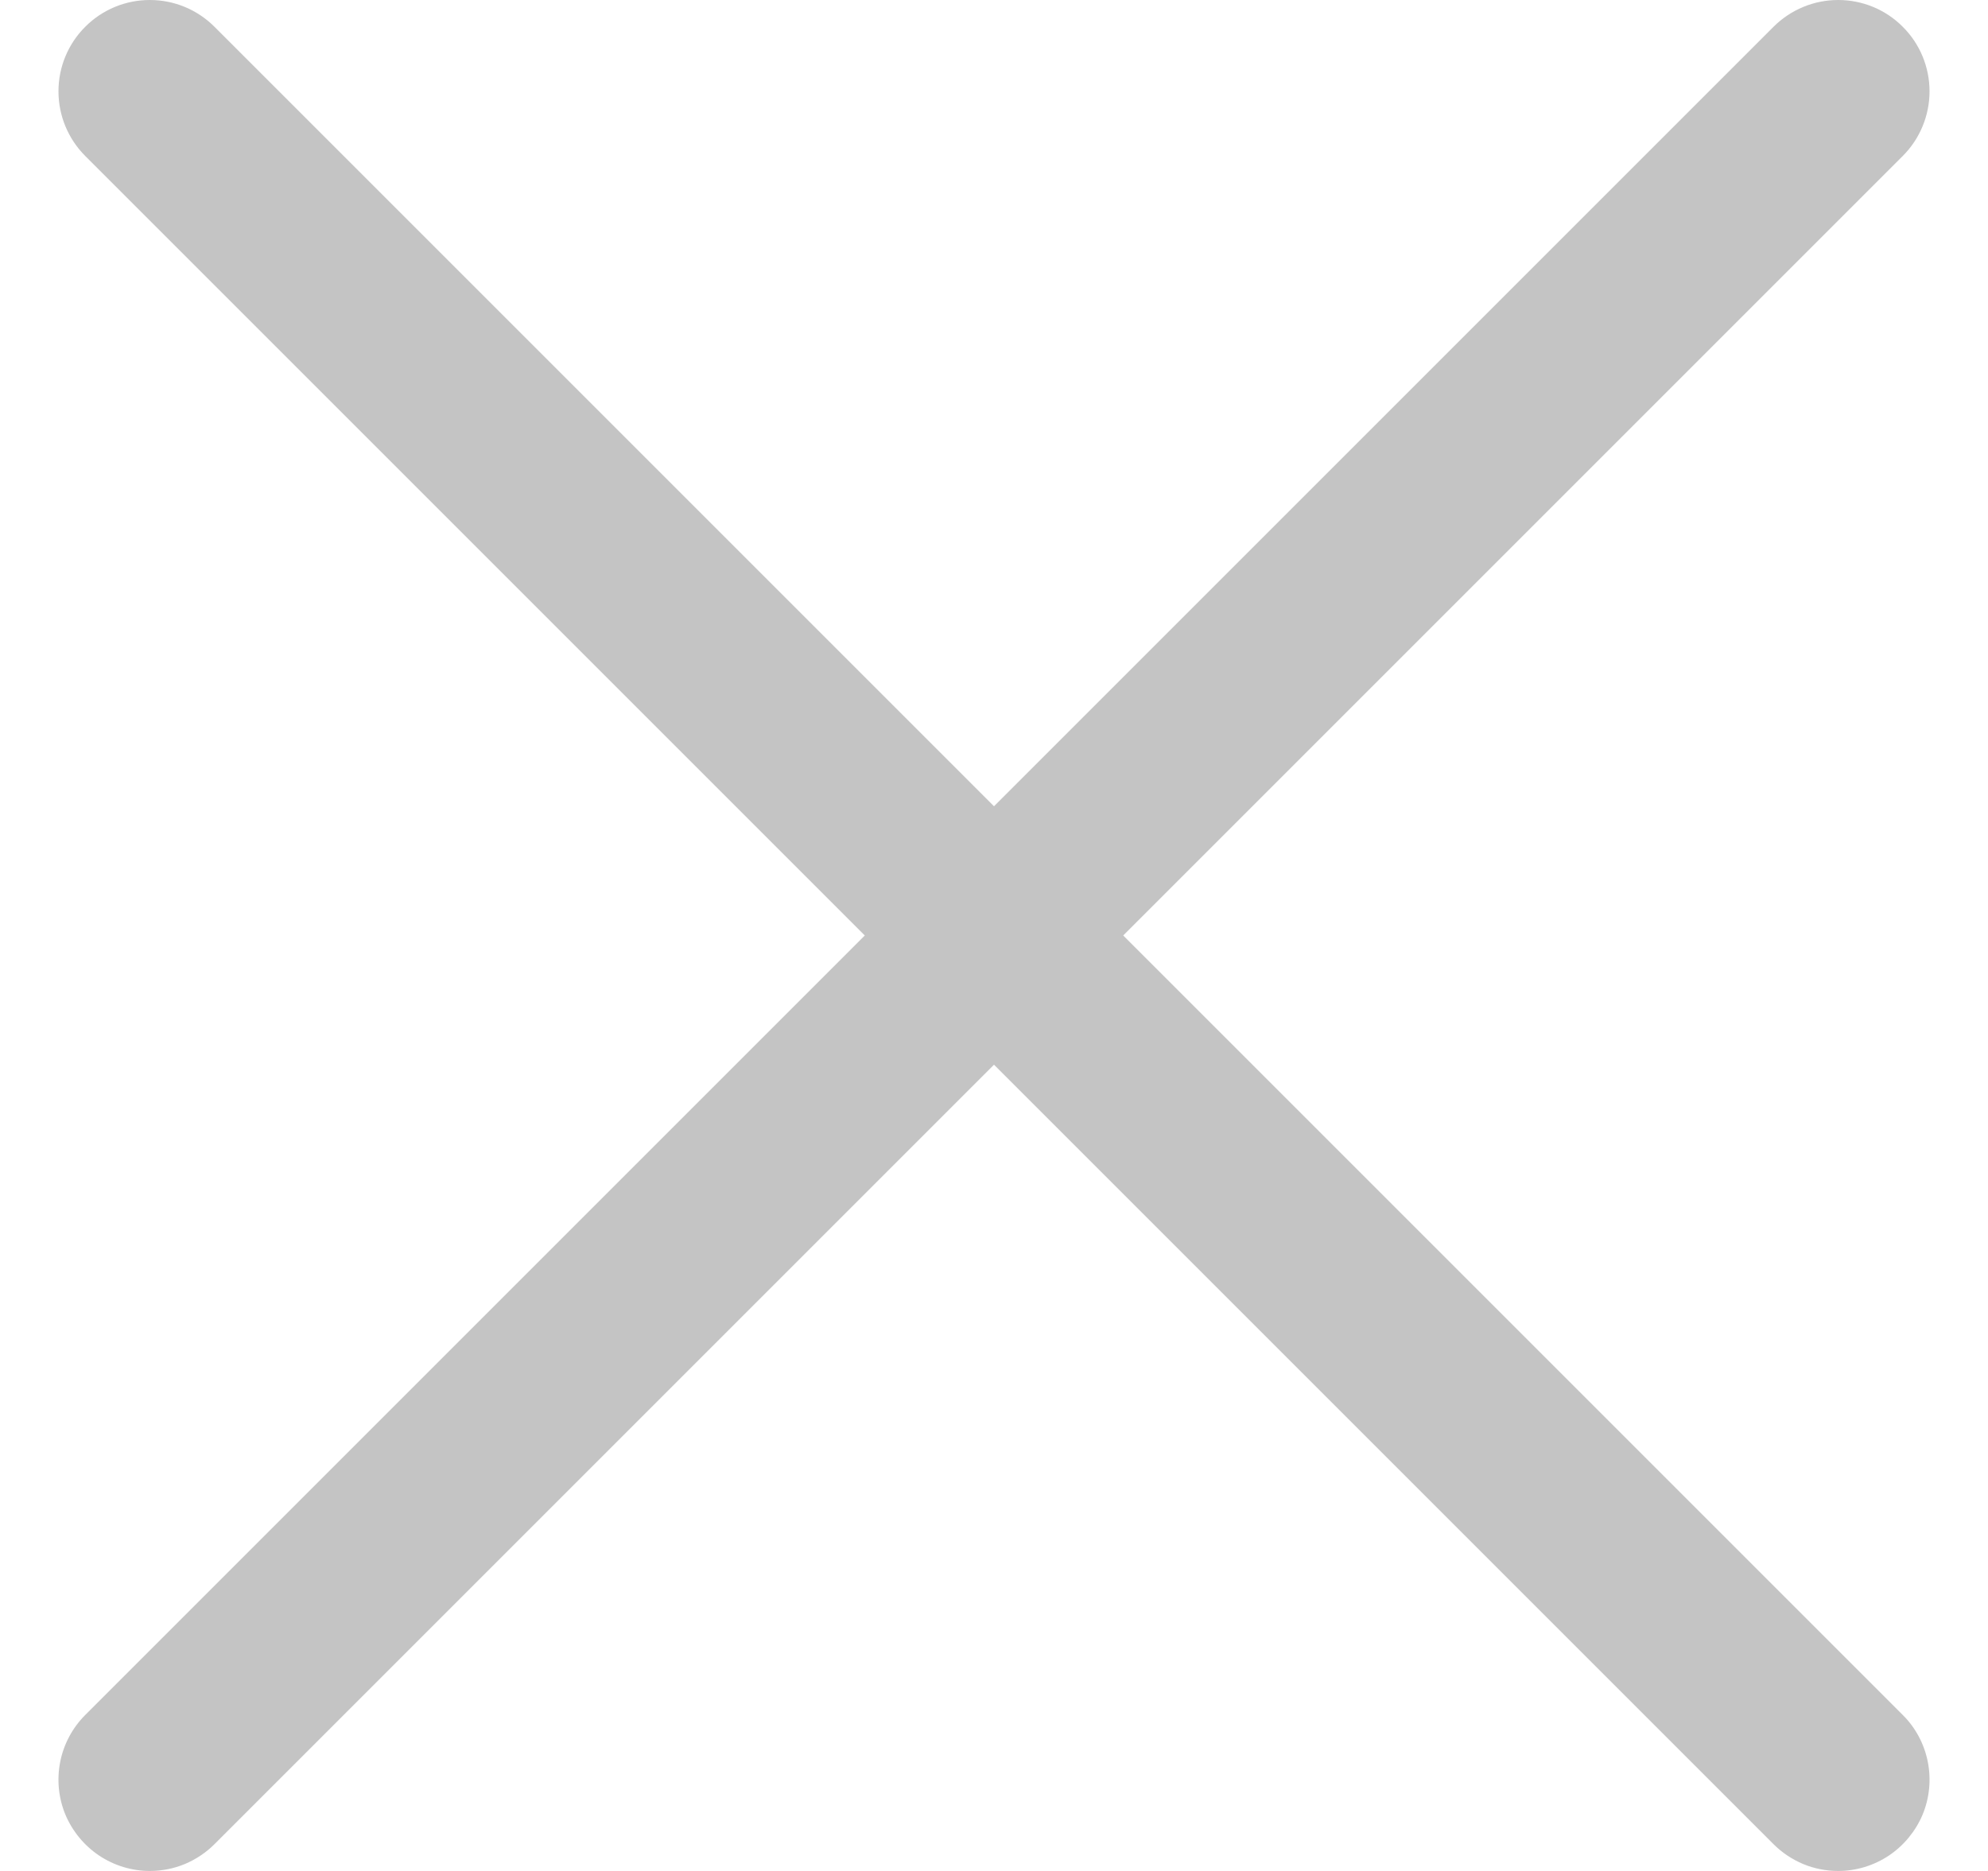
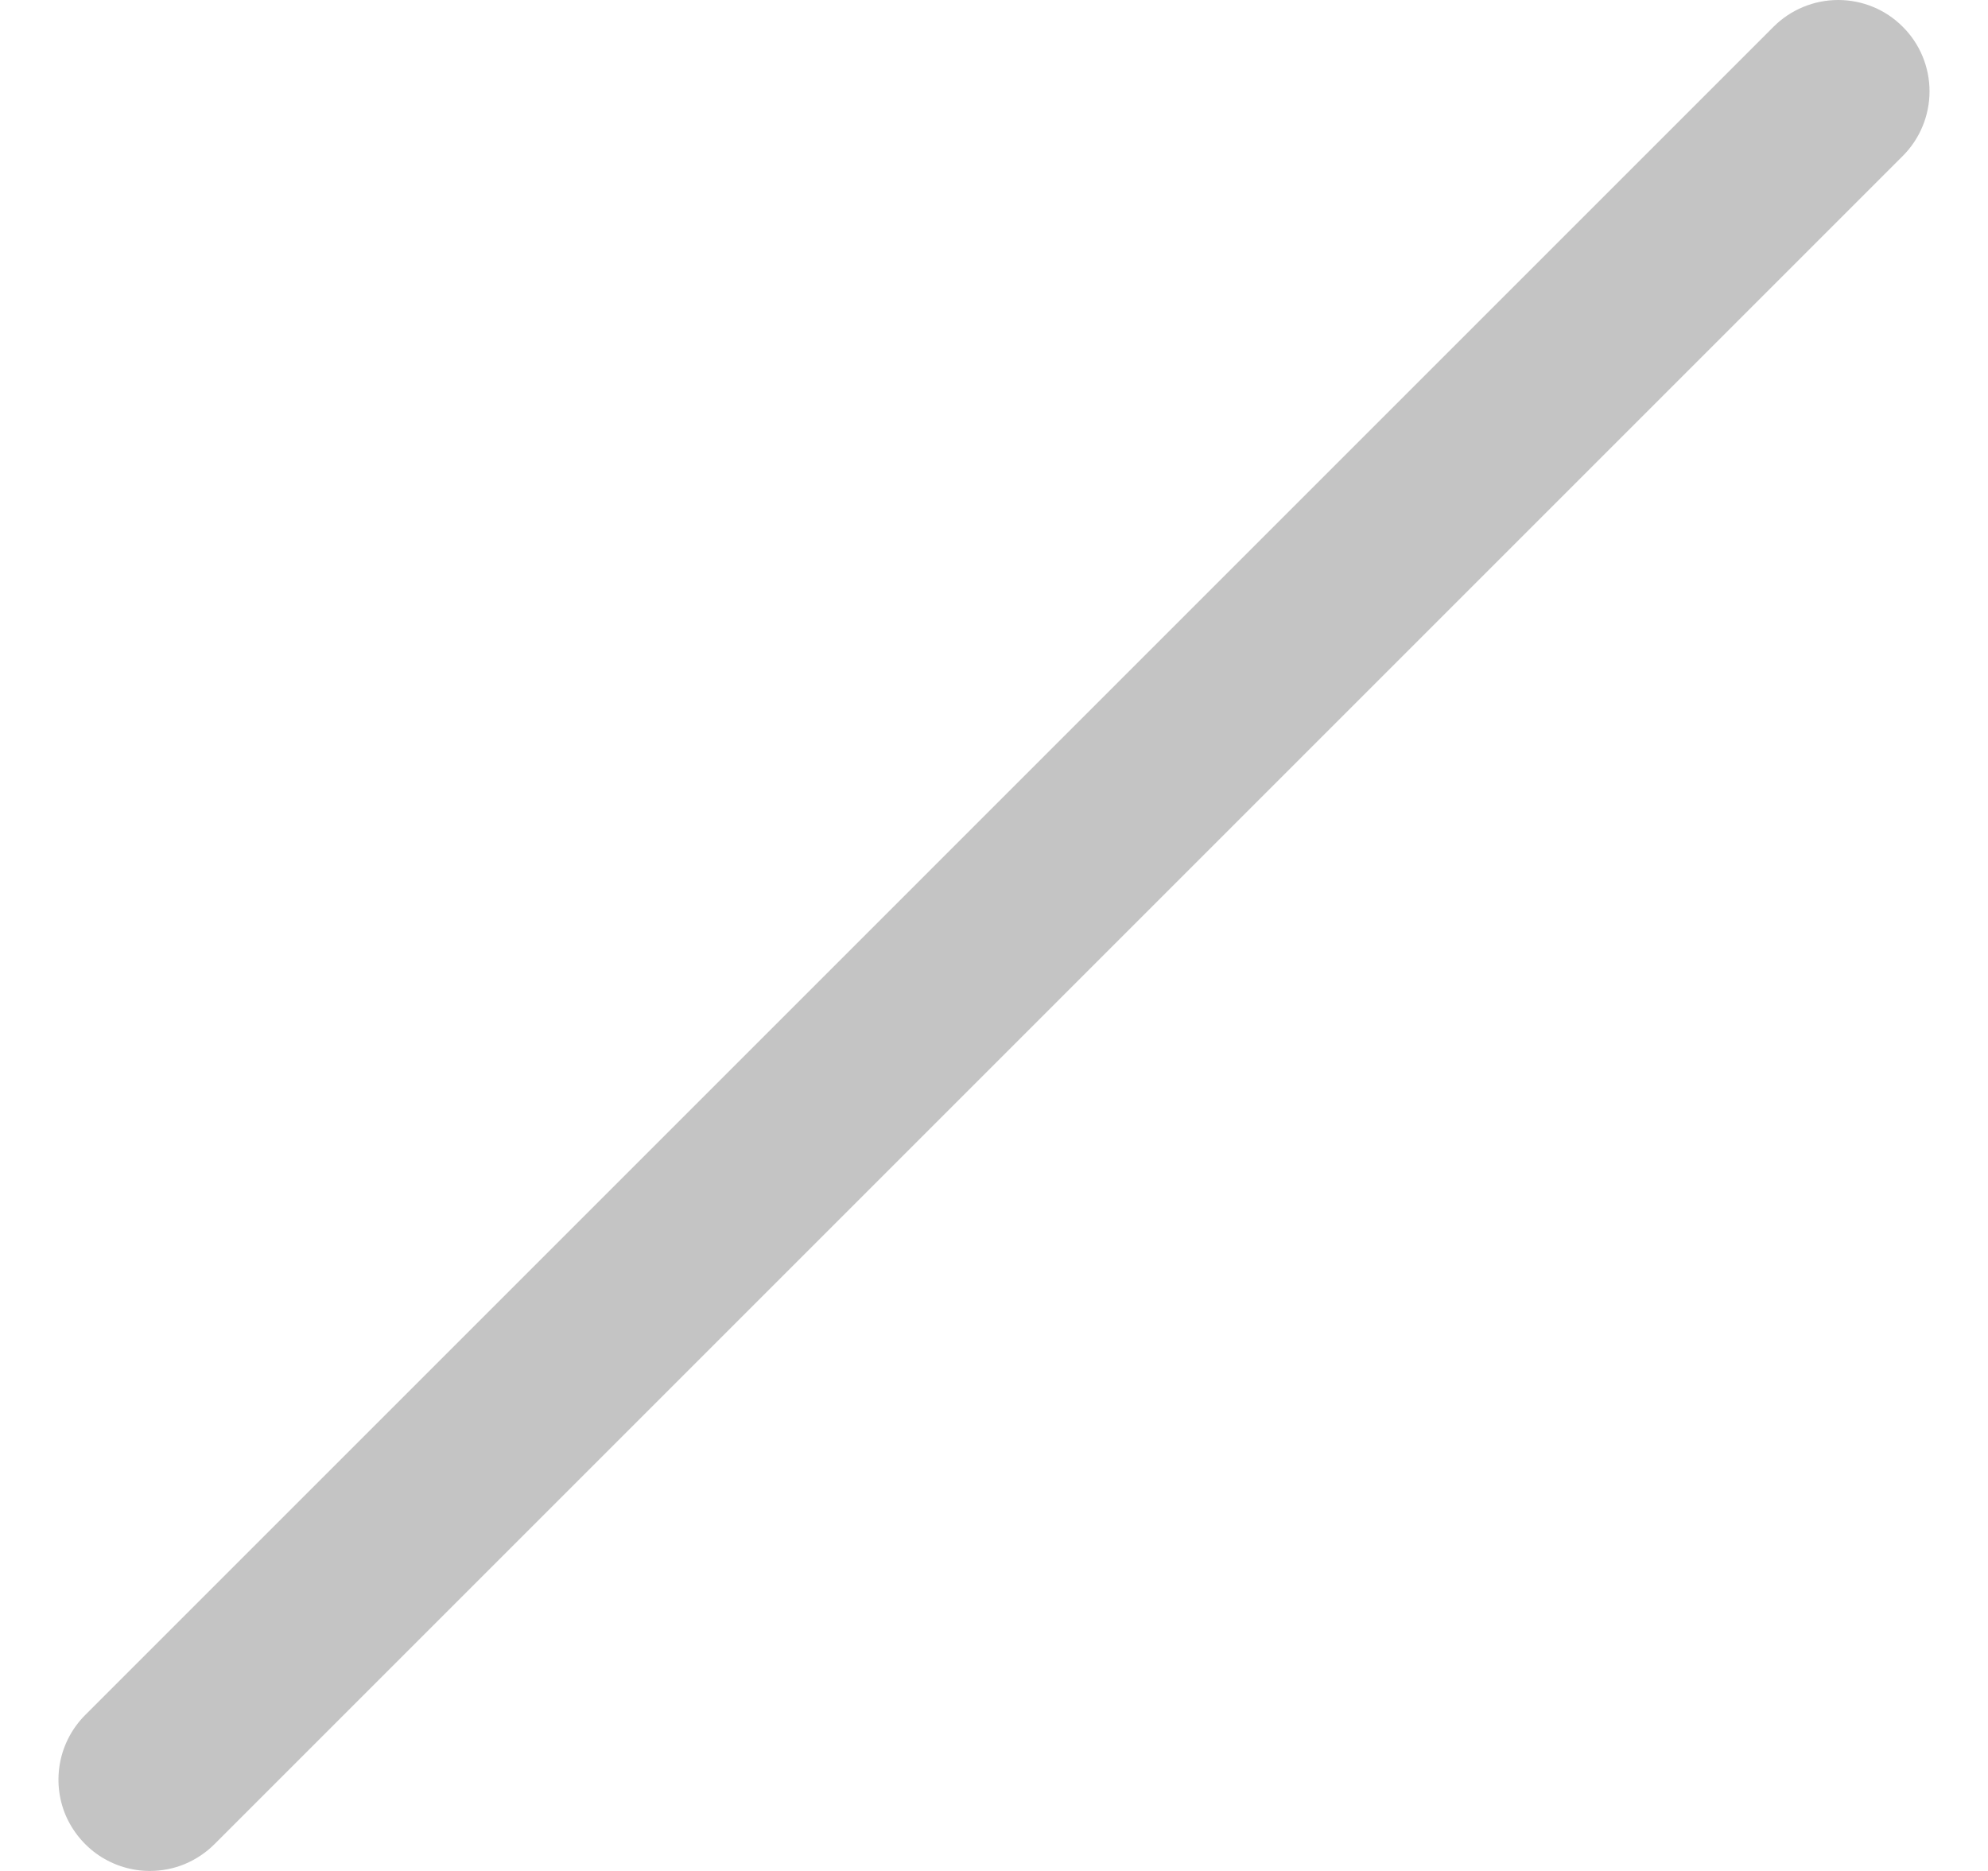
<svg xmlns="http://www.w3.org/2000/svg" width="17" height="16" viewBox="0 0 17 16" fill="none">
  <path d="M1.281 16C1.127 16 0.976 15.954 0.847 15.868C0.719 15.782 0.619 15.66 0.559 15.518C0.5 15.375 0.485 15.218 0.515 15.066C0.545 14.915 0.62 14.775 0.729 14.666L15.166 0.229C15.313 0.082 15.512 -0 15.719 -0C15.926 -0 16.125 0.082 16.271 0.229C16.418 0.375 16.5 0.574 16.5 0.781C16.5 0.988 16.418 1.187 16.271 1.334L1.834 15.771C1.761 15.844 1.675 15.901 1.58 15.941C1.486 15.98 1.384 16 1.281 16Z" fill="#C4C4C4" />
-   <path d="M15.719 16C15.616 16 15.514 15.98 15.42 15.941C15.325 15.901 15.239 15.844 15.166 15.771L0.729 1.334C0.582 1.187 0.5 0.988 0.5 0.781C0.5 0.574 0.582 0.375 0.729 0.229C0.875 0.082 1.074 -0 1.281 -0C1.489 -0 1.687 0.082 1.834 0.229L16.271 14.666C16.381 14.775 16.455 14.915 16.485 15.066C16.515 15.218 16.5 15.375 16.441 15.518C16.381 15.66 16.281 15.782 16.153 15.868C16.024 15.954 15.873 16 15.719 16V16Z" fill="#C4C4C4" />
</svg>